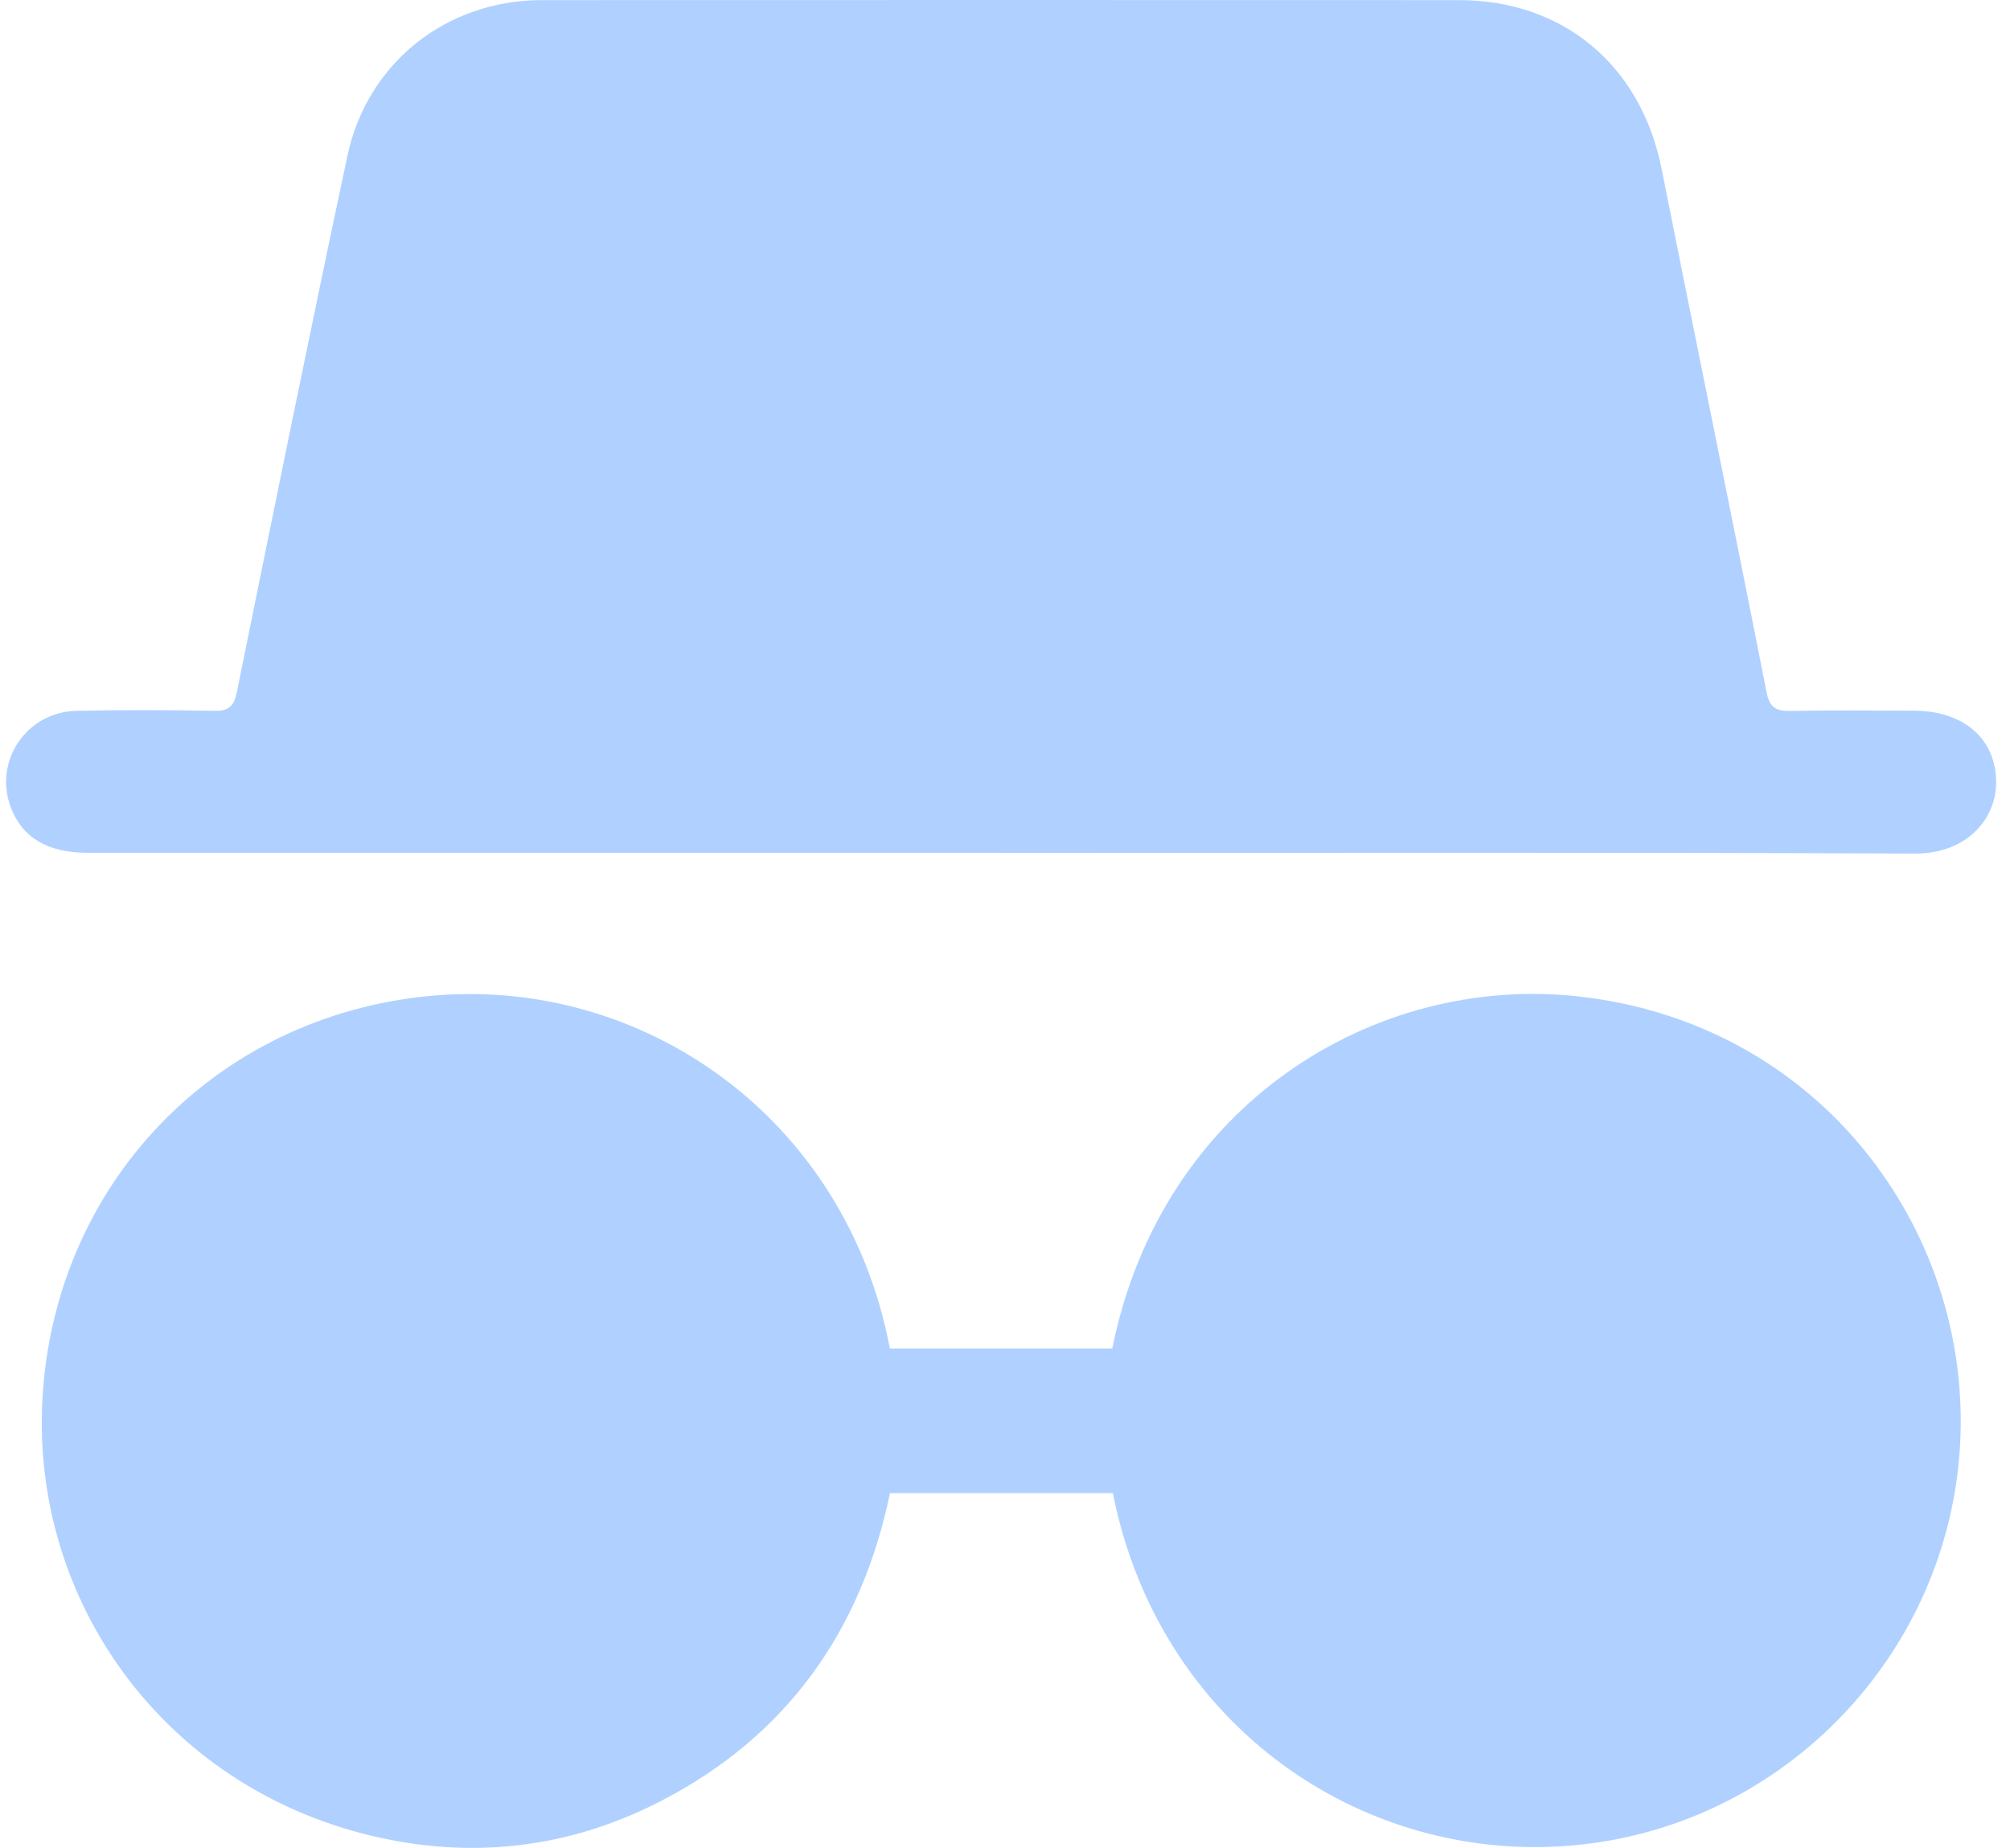
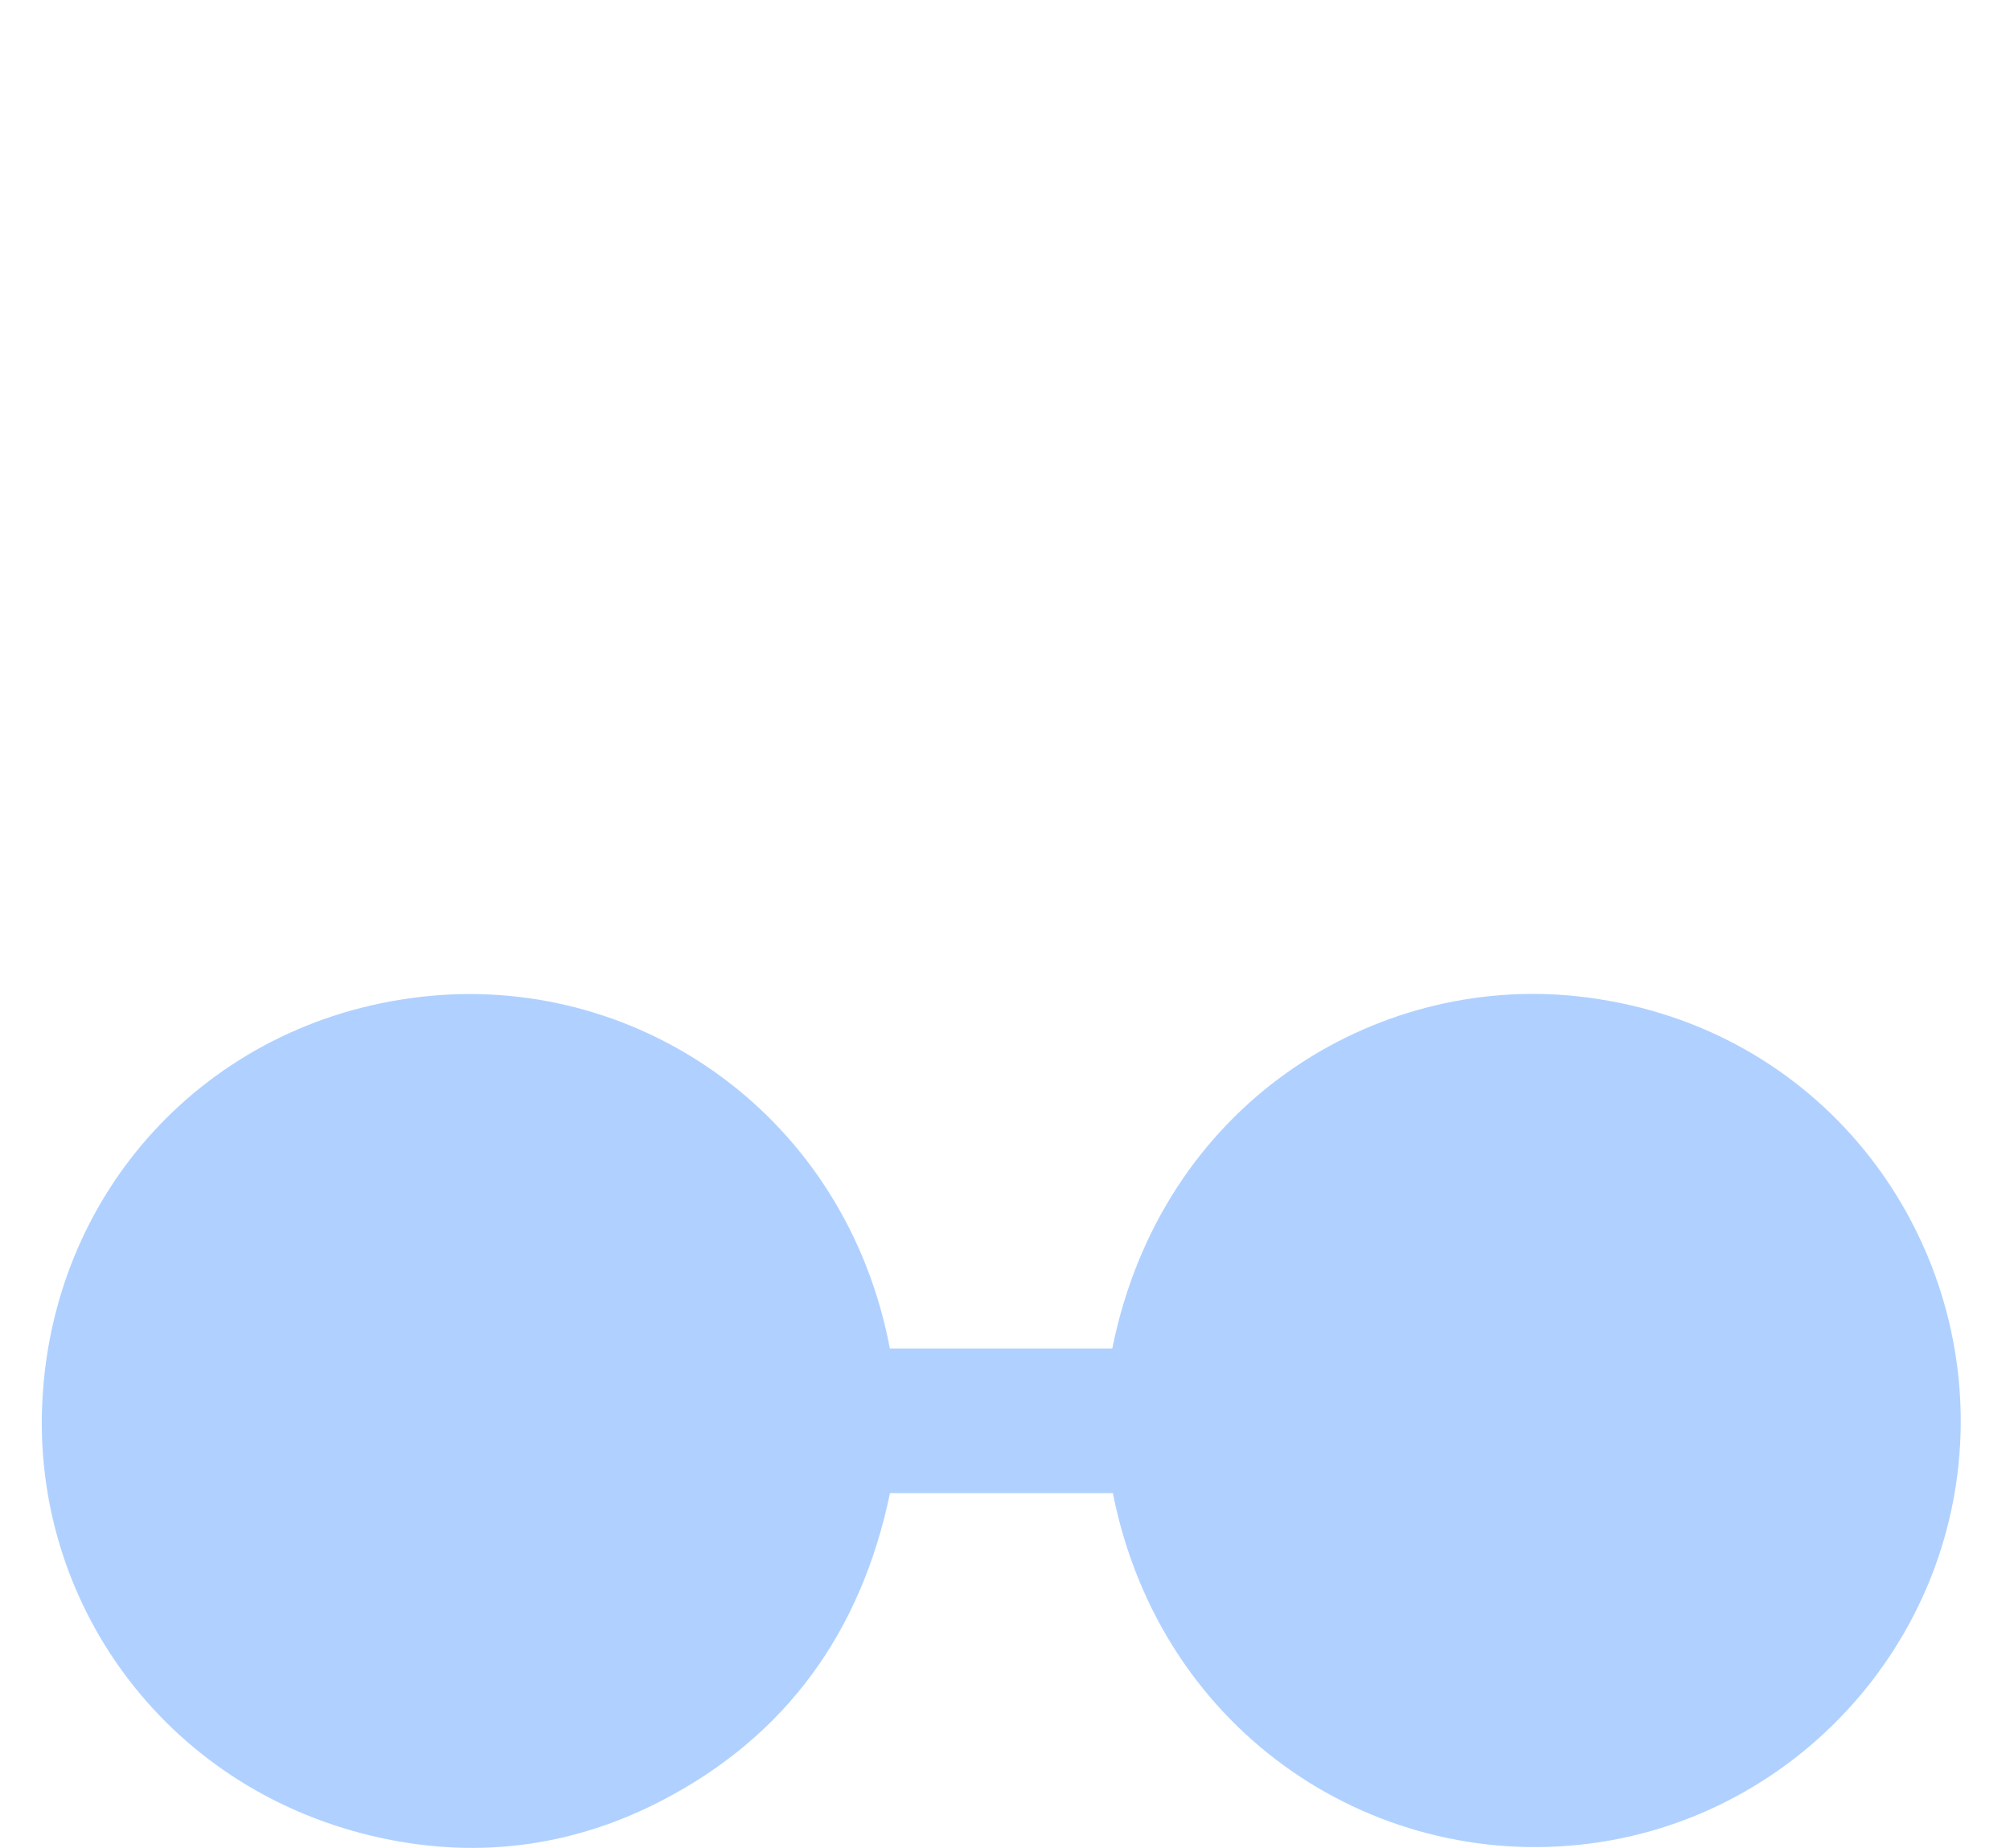
<svg xmlns="http://www.w3.org/2000/svg" width="87" height="80" viewBox="0 0 87 80" fill="none">
-   <path d="M43.273 36.92C30.108 36.92 16.946 36.92 3.781 36.92C2.068 36.92 0.969 36.266 0.474 34.972C-0.294 32.966 1.131 30.822 3.316 30.773C5.301 30.727 7.289 30.737 9.273 30.773C9.915 30.786 10.131 30.568 10.257 29.941C11.823 22.21 13.395 14.478 15.033 6.762C15.893 2.71 19.326 0.006 23.458 0.004C36.687 -0.001 49.913 -0.001 63.142 0.004C67.669 0.004 71.031 2.836 71.919 7.304C73.419 14.856 74.975 22.395 76.459 29.949C76.603 30.681 76.898 30.786 77.53 30.776C79.291 30.742 81.053 30.763 82.814 30.766C85.007 30.768 86.396 31.988 86.401 33.88C86.404 35.377 85.205 36.964 82.868 36.954C69.672 36.897 56.477 36.928 43.278 36.928L43.273 36.92Z" fill="#B0D1FF" />
-   <path d="M48.164 64.642H38.522C37.284 70.605 34.059 75.16 28.597 77.977C24.64 80.018 20.424 80.506 16.103 79.482C7.062 77.332 1.361 69.295 1.836 60.588C2.342 51.257 9.316 44.013 18.565 43.12C27.776 42.231 36.619 48.363 38.517 58.38H48.143C50.279 47.772 59.511 42.188 68.267 43.132C78.435 44.229 84.954 52.708 84.867 61.7C84.777 70.823 78.004 78.424 69.217 79.756C59.744 81.192 50.254 75.163 48.169 64.645L48.164 64.642Z" fill="#B0D1FF" />
+   <path d="M48.164 64.642H38.522C37.284 70.605 34.059 75.16 28.597 77.977C24.64 80.018 20.424 80.506 16.103 79.482C7.062 77.332 1.361 69.295 1.836 60.588C2.342 51.257 9.316 44.013 18.565 43.12C27.776 42.231 36.619 48.363 38.517 58.38H48.143C50.279 47.772 59.511 42.188 68.267 43.132C78.435 44.229 84.954 52.708 84.867 61.7C84.777 70.823 78.004 78.424 69.217 79.756C59.744 81.192 50.254 75.163 48.169 64.645L48.164 64.642" fill="#B0D1FF" />
</svg>